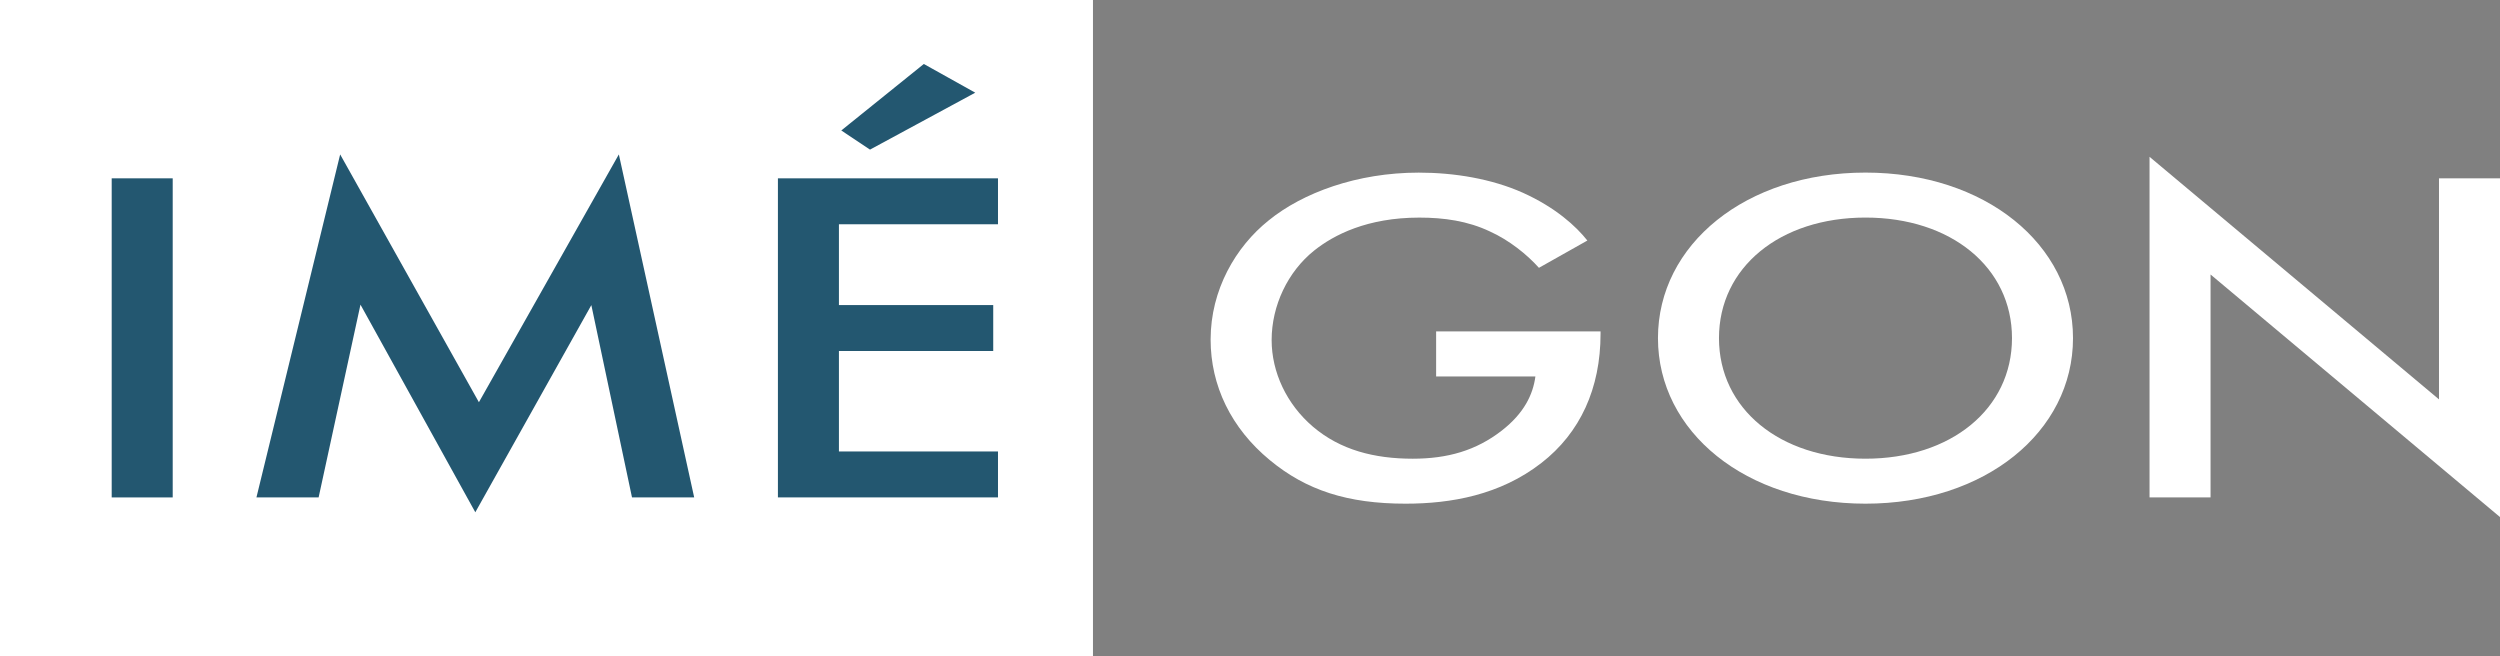
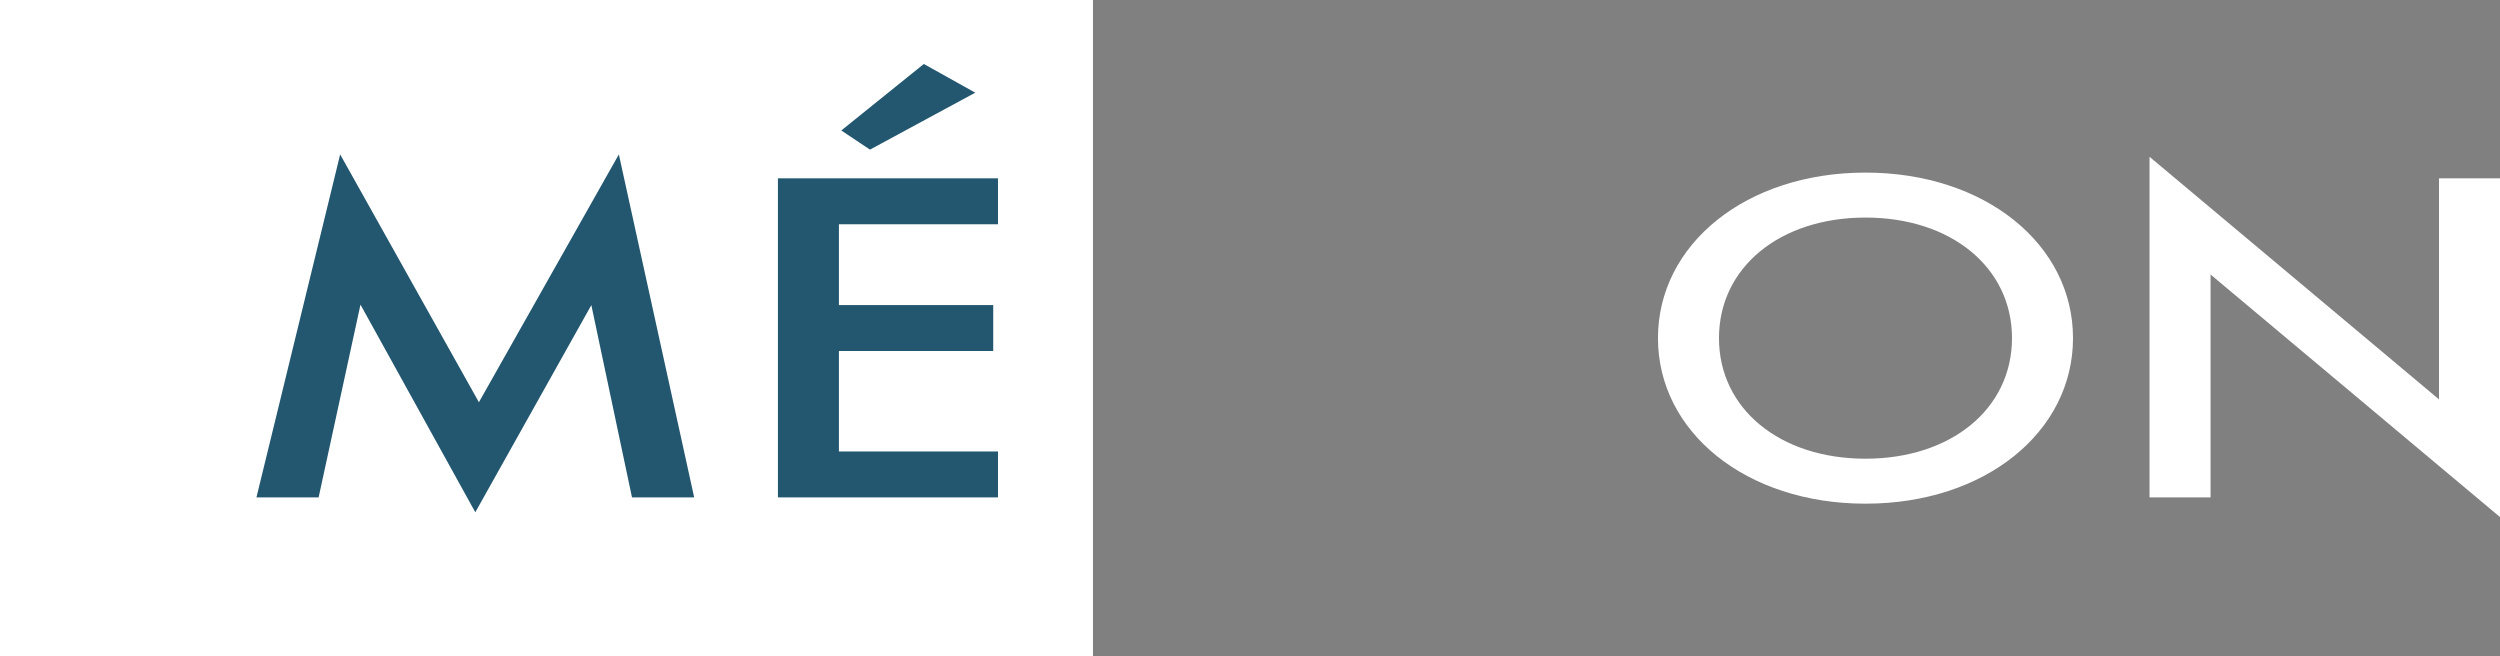
<svg xmlns="http://www.w3.org/2000/svg" id="Calque_2" viewBox="0 0 876.06 230">
  <rect x="0" y="0" width="876.06" height="230" fill="#808080" stroke="none" />
  <defs>
    <style>.cls-1{fill:#fff;}.cls-2{fill:#235770;}</style>
  </defs>
  <g id="Calque_1-2">
    <g>
      <rect class="cls-1" width="383" height="230" />
      <g>
-         <path class="cls-2" d="M60.52,62.49v111.82h-21.38V62.49h21.38Z" />
        <path class="cls-2" d="M89.86,174.31l29.34-120.2,48.62,86.84,49.04-86.84,26.4,120.2h-21.79l-14.25-67.39-40.66,72.59-40.24-72.76-14.67,67.56h-21.79Z" />
        <path class="cls-2" d="M349.72,78.58h-55.74v28.33h54.07v16.09h-54.07v35.21h55.74v16.09h-77.12V62.49h77.12v16.09Zm-54.91-32.86l28.92-23.3,18.02,10.06-36.88,19.95-10.06-6.71Z" />
      </g>
      <g>
-         <path class="cls-1" d="M503.24,116.14h57.63v.84c0,19.11-7.12,34.7-20.75,45.27-14.46,11.23-31.64,14.25-47.57,14.25-20.33,0-34.79-4.69-47.57-15.26-13.62-11.23-20.75-26.15-20.75-42.25,0-17.44,8.8-32.52,20.33-41.74,11.95-9.72,31.02-16.76,52.6-16.76,12.57,0,25.57,2.18,36.46,7.04,11.53,5.2,18.65,11.74,22.63,16.76l-16.97,9.56c-4.19-4.69-10.48-9.72-17.18-12.74-7.75-3.69-16.14-4.86-24.73-4.86-18.23,0-29.97,6.04-36.88,11.57-9.22,7.38-14.88,19.28-14.88,31.35,0,11.23,5.24,22.46,14.46,30.34,9.64,8.21,21.58,11.23,35,11.23,12.16,0,22.21-2.85,31.23-9.89,7.75-6.04,10.9-12.57,11.74-18.94h-34.79v-15.76Z" />
-         <path class="cls-1" d="M726.43,118.49c0,32.86-30.81,58.01-72.72,58.01s-72.72-25.15-72.72-58.01,30.81-58.01,72.72-58.01,72.72,25.15,72.72,58.01Zm-21.38,0c0-24.81-21.38-42.25-51.34-42.25s-51.34,17.44-51.34,42.25,21.38,42.25,51.34,42.25,51.34-17.44,51.34-42.25Z" />
+         <path class="cls-1" d="M726.43,118.49c0,32.86-30.81,58.01-72.72,58.01s-72.72-25.15-72.72-58.01,30.81-58.01,72.72-58.01,72.72,25.15,72.72,58.01m-21.38,0c0-24.81-21.38-42.25-51.34-42.25s-51.34,17.44-51.34,42.25,21.38,42.25,51.34,42.25,51.34-17.44,51.34-42.25Z" />
        <path class="cls-1" d="M753.25,174.31V54.95l101.43,85V62.49h21.38v118.7l-101.43-85v78.12h-21.38Z" />
      </g>
    </g>
  </g>
</svg>